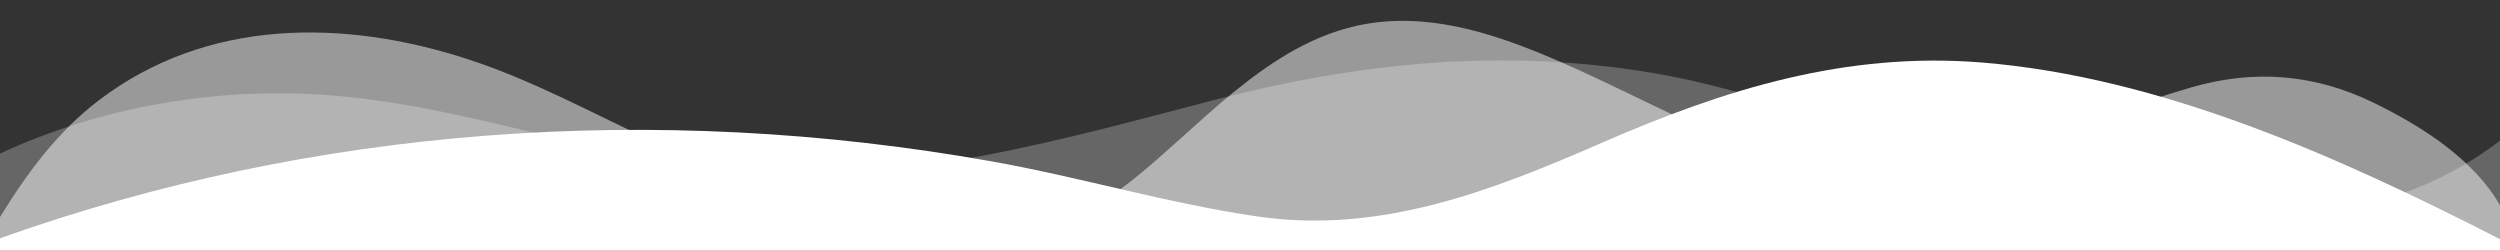
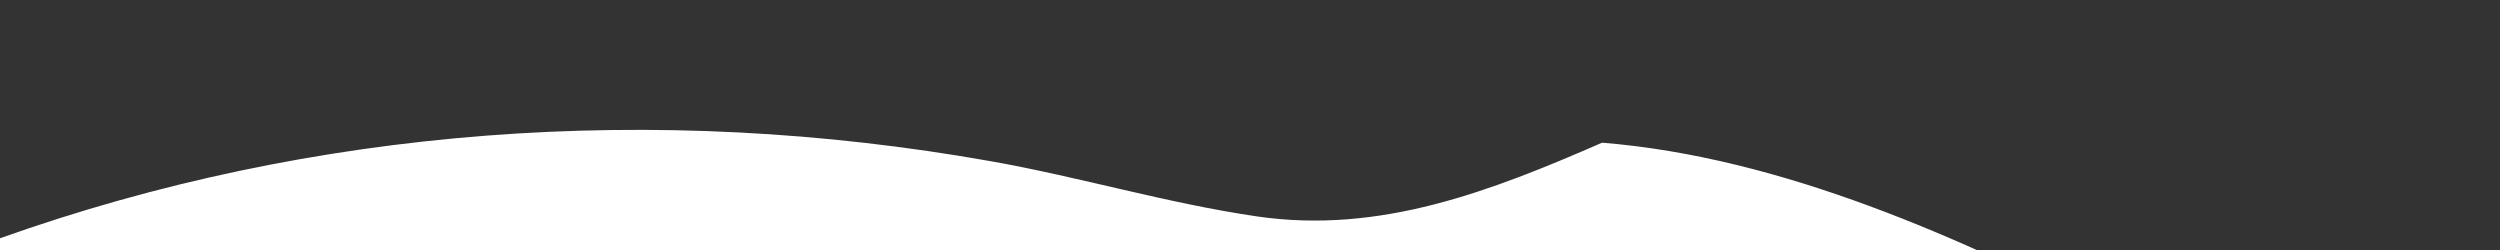
<svg xmlns="http://www.w3.org/2000/svg" width="1440" height="144" viewBox="0 0 1440 144" fill="none">
  <rect x="0" y="0" width="1440" height="144" fill="#333333" stroke="none" />
-   <path opacity="0.25" d="M0 144V88.452c57.348-26.64 124.308-38.604 189.6-33.6 84.432 6.444 163.596 39.972 248.16 45 88.608 5.232 177.048-20.256 261.84-42.312 83.124-21.6 165.96-29.856 251.28-15.696 43.38 7.2 83.82 21.408 125.34 35.208C1187.39 114 1335.6 161.148 1440 81.036V144H0z" fill="white" />
-   <path opacity="0.5" d="M0 144v-18.972c15.6-25.332 33.168-49.26 57.228-67.488C119.292 10.476 198 10.8 269.496 34.104c37.38 12.18 72.108 31.284 107.604 47.76 49.104 22.8 101.676 55.2 156.996 59.604 43.512 3.42 85.08-11.304 118.32-37.872 38.124-30.468 74.784-74.4 124.356-87.6 48.528-12.948 97.62 8.028 142.956 29.136 45.336 21.108 90.192 46.8 140.302 51.66 71.68 7.02 135.94-27.456 202.68-46.608 36.24-10.392 70.8-7.404 104.51 9 26.92 13.068 57.6 32.316 72.78 59.088V144H0z" fill="white" />
-   <path d="M0 144v-6.756C179.916 73.2 376.908 58.416 570.996 92.916c51.6 9.168 101.076 24.144 153.132 31.752 70.8 10.356 134.976-14.688 198.672-42.48C993.516 51.336 1063.2 29.712 1141.44 36c103.84 8.4 206.95 54.852 298.56 101.772V144H0z" fill="white" />
+   <path d="M0 144v-6.756C179.916 73.2 376.908 58.416 570.996 92.916c51.6 9.168 101.076 24.144 153.132 31.752 70.8 10.356 134.976-14.688 198.672-42.48c103.84 8.4 206.95 54.852 298.56 101.772V144H0z" fill="white" />
</svg>